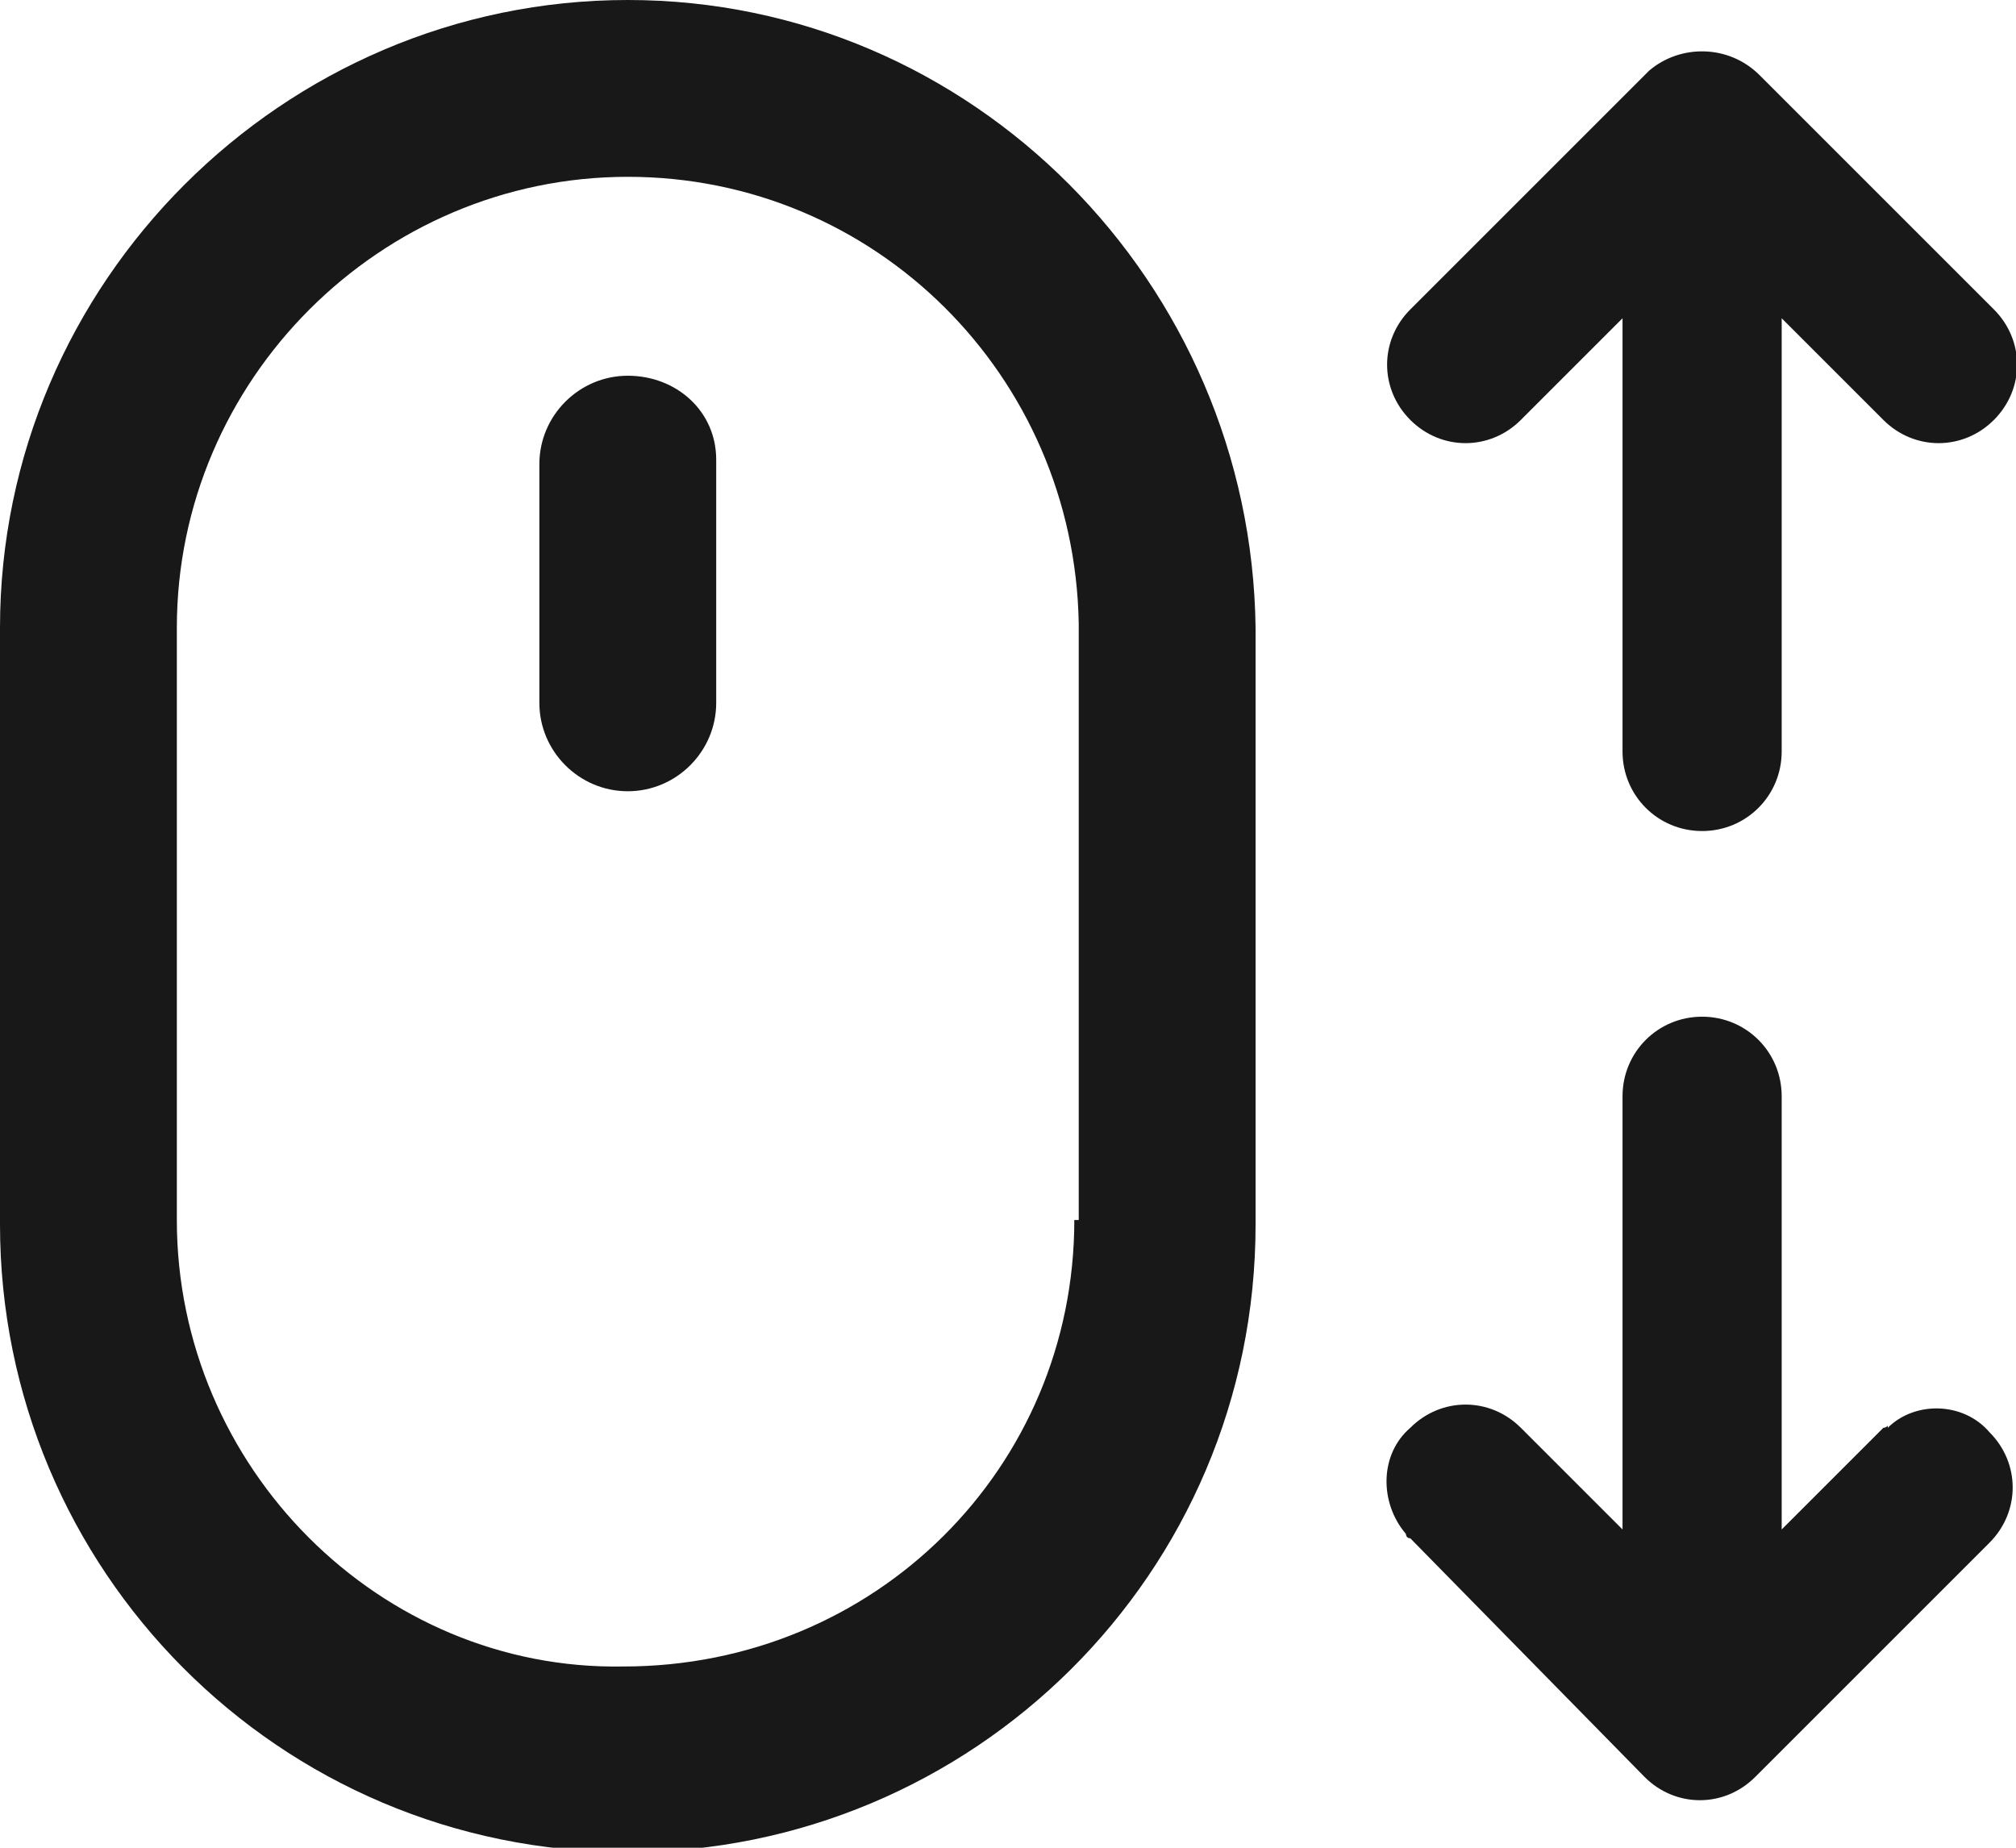
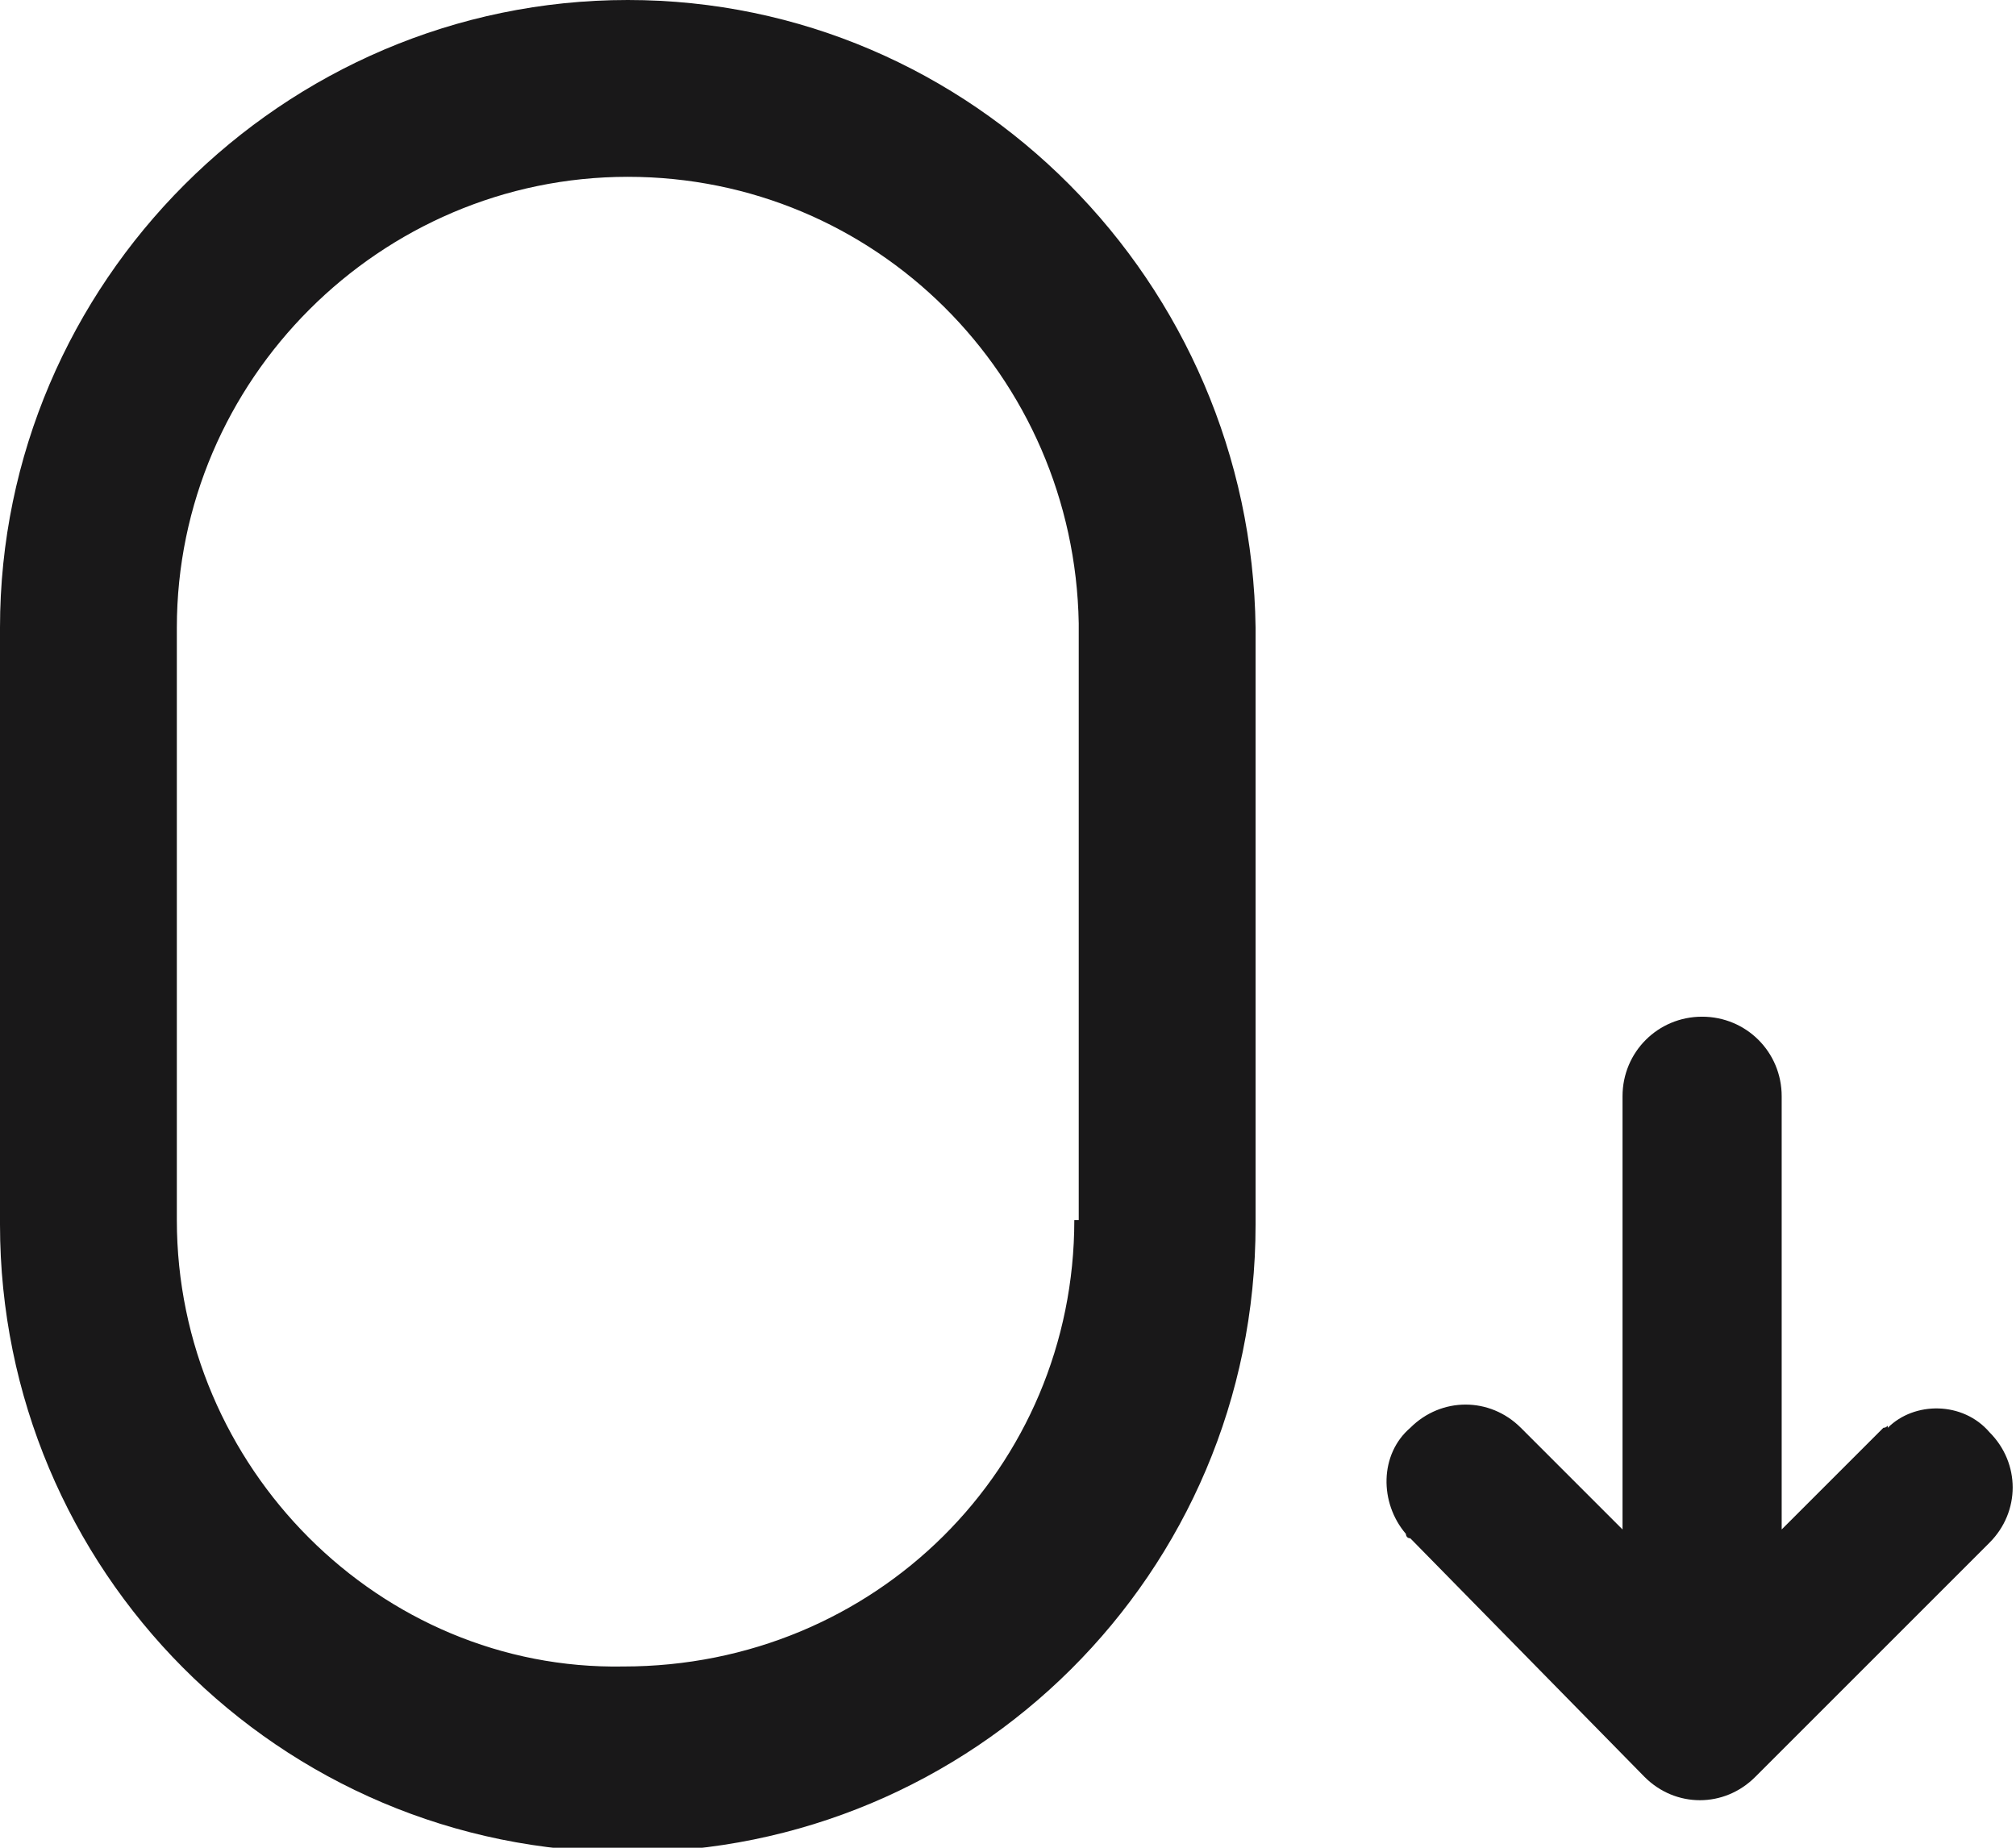
<svg xmlns="http://www.w3.org/2000/svg" version="1.1" id="Calque_1" x="0px" y="0px" viewBox="0 0 45.6 41.8" enable-background="new 0 0 45.6 41.8" xml:space="preserve">
  <path id="Tracé_24" fill="#191819" d="M14.2,0C6.4,0,0,6.4,0,14.2v13.5c0,7.8,6.3,14.2,14.2,14.2c7.8,0,14.2-6.3,14.2-14.2V14.2  C28.3,6.4,22,0,14.2,0z M24.3,27.6c0,5.6-4.5,10.1-10.2,10.1C8.6,37.8,4,33.2,4,27.6V14.2C4,8.6,8.6,4,14.2,4  c5.6,0,10.1,4.5,10.2,10.1c0,0,0,0,0,0V27.6z" />
-   <path id="Tracé_25" fill="#191819" d="M14.2,8.5c-1.1,0-2,0.9-2,2v5.4c0,1.1,0.9,2,2,2c1.1,0,2-0.9,2-2c0,0,0,0,0,0v-5.5  C16.2,9.3,15.3,8.5,14.2,8.5z" />
  <path id="Tracé_26" fill="#191819" d="M42.6,32.3l-2.3,2.3v-9.8c0-1-0.8-1.8-1.8-1.8c0,0,0,0,0,0c-1,0-1.8,0.8-1.8,1.8v9.8  l-2.3-2.3c-0.7-0.7-1.8-0.7-2.5,0c0,0,0,0,0,0c-0.7,0.6-0.7,1.7-0.1,2.4c0,0,0,0.1,0.1,0.1l5.3,5.4c0.7,0.7,1.8,0.7,2.5,0  c0,0,0,0,0,0l5.3-5.3c0.7-0.7,0.7-1.8,0-2.5c-0.6-0.7-1.7-0.7-2.3-0.1C42.7,32.2,42.7,32.3,42.6,32.3z" />
-   <path id="Tracé_27" fill="#191819" d="M34.4,9.5l2.3-2.3V17c0,1,0.8,1.8,1.8,1.8c0,0,0,0,0,0c1,0,1.8-0.8,1.8-1.8V7.2l2.3,2.3  c0.7,0.7,1.8,0.7,2.5,0c0,0,0,0,0,0c0.7-0.7,0.7-1.8,0-2.5l-5.3-5.3C39.1,1,38,1,37.3,1.6L31.9,7c-0.7,0.7-0.7,1.8,0,2.5  C32.6,10.2,33.7,10.2,34.4,9.5C34.4,9.6,34.4,9.5,34.4,9.5z" />
</svg>